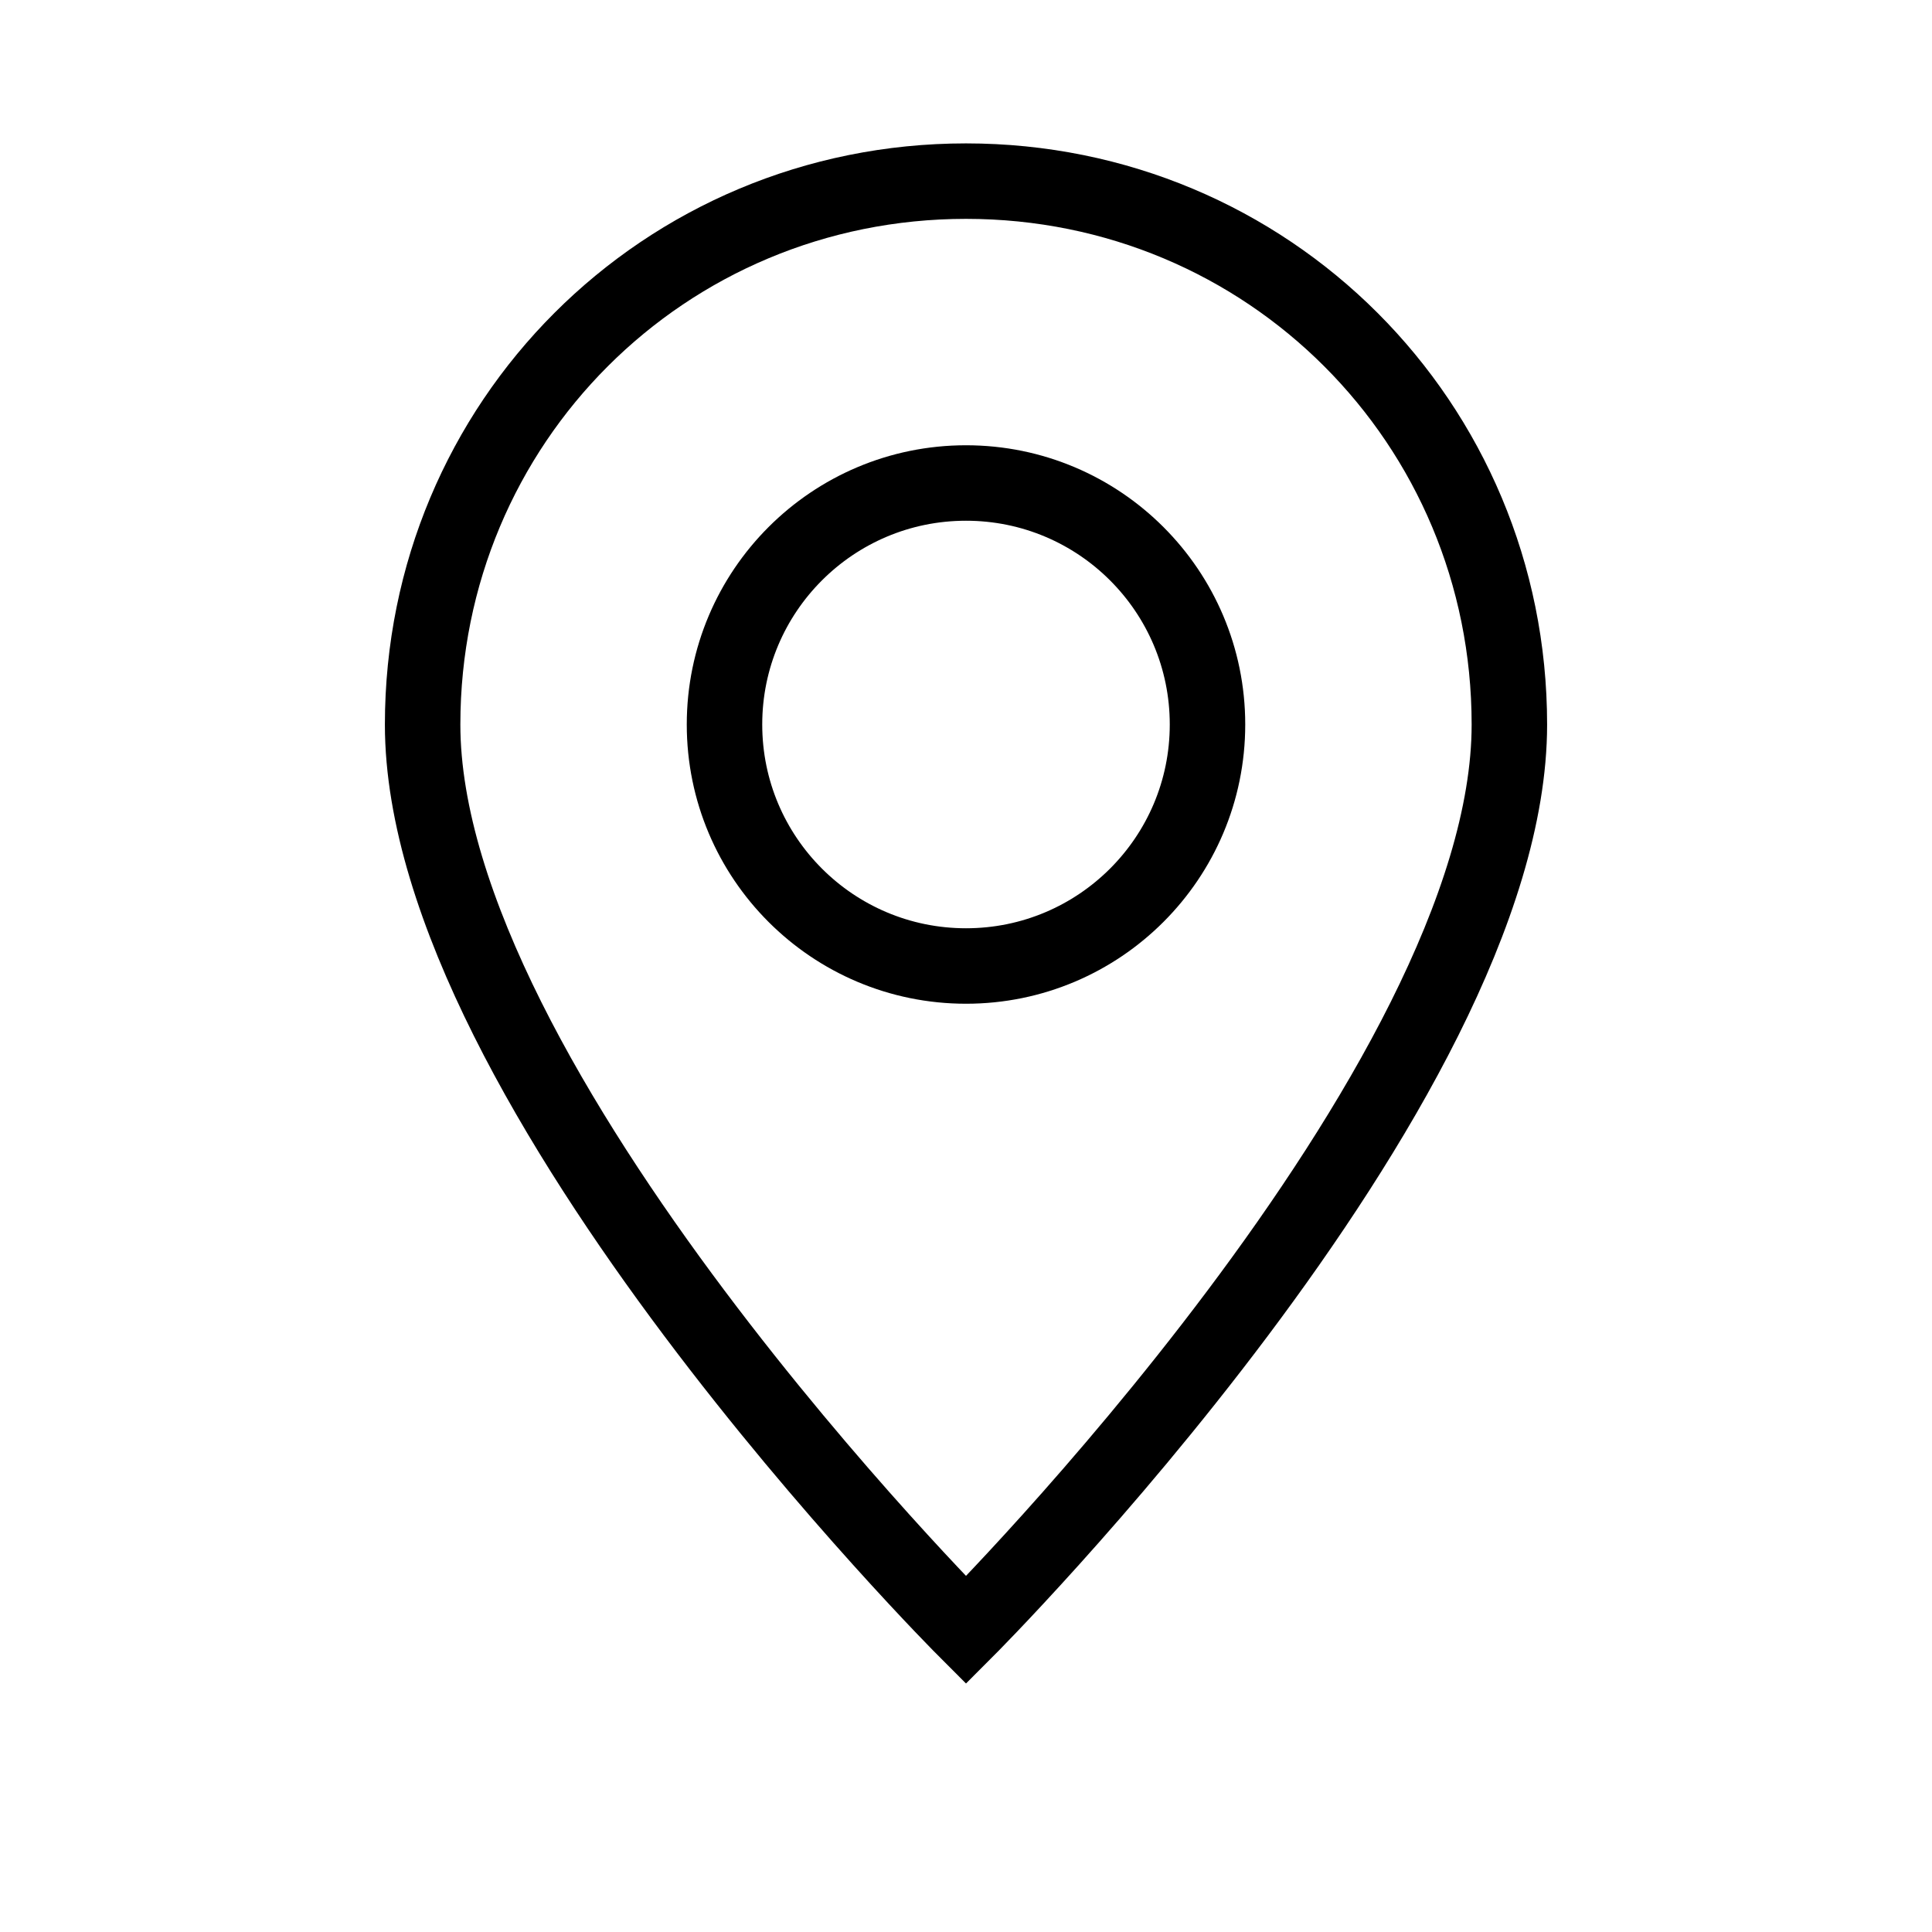
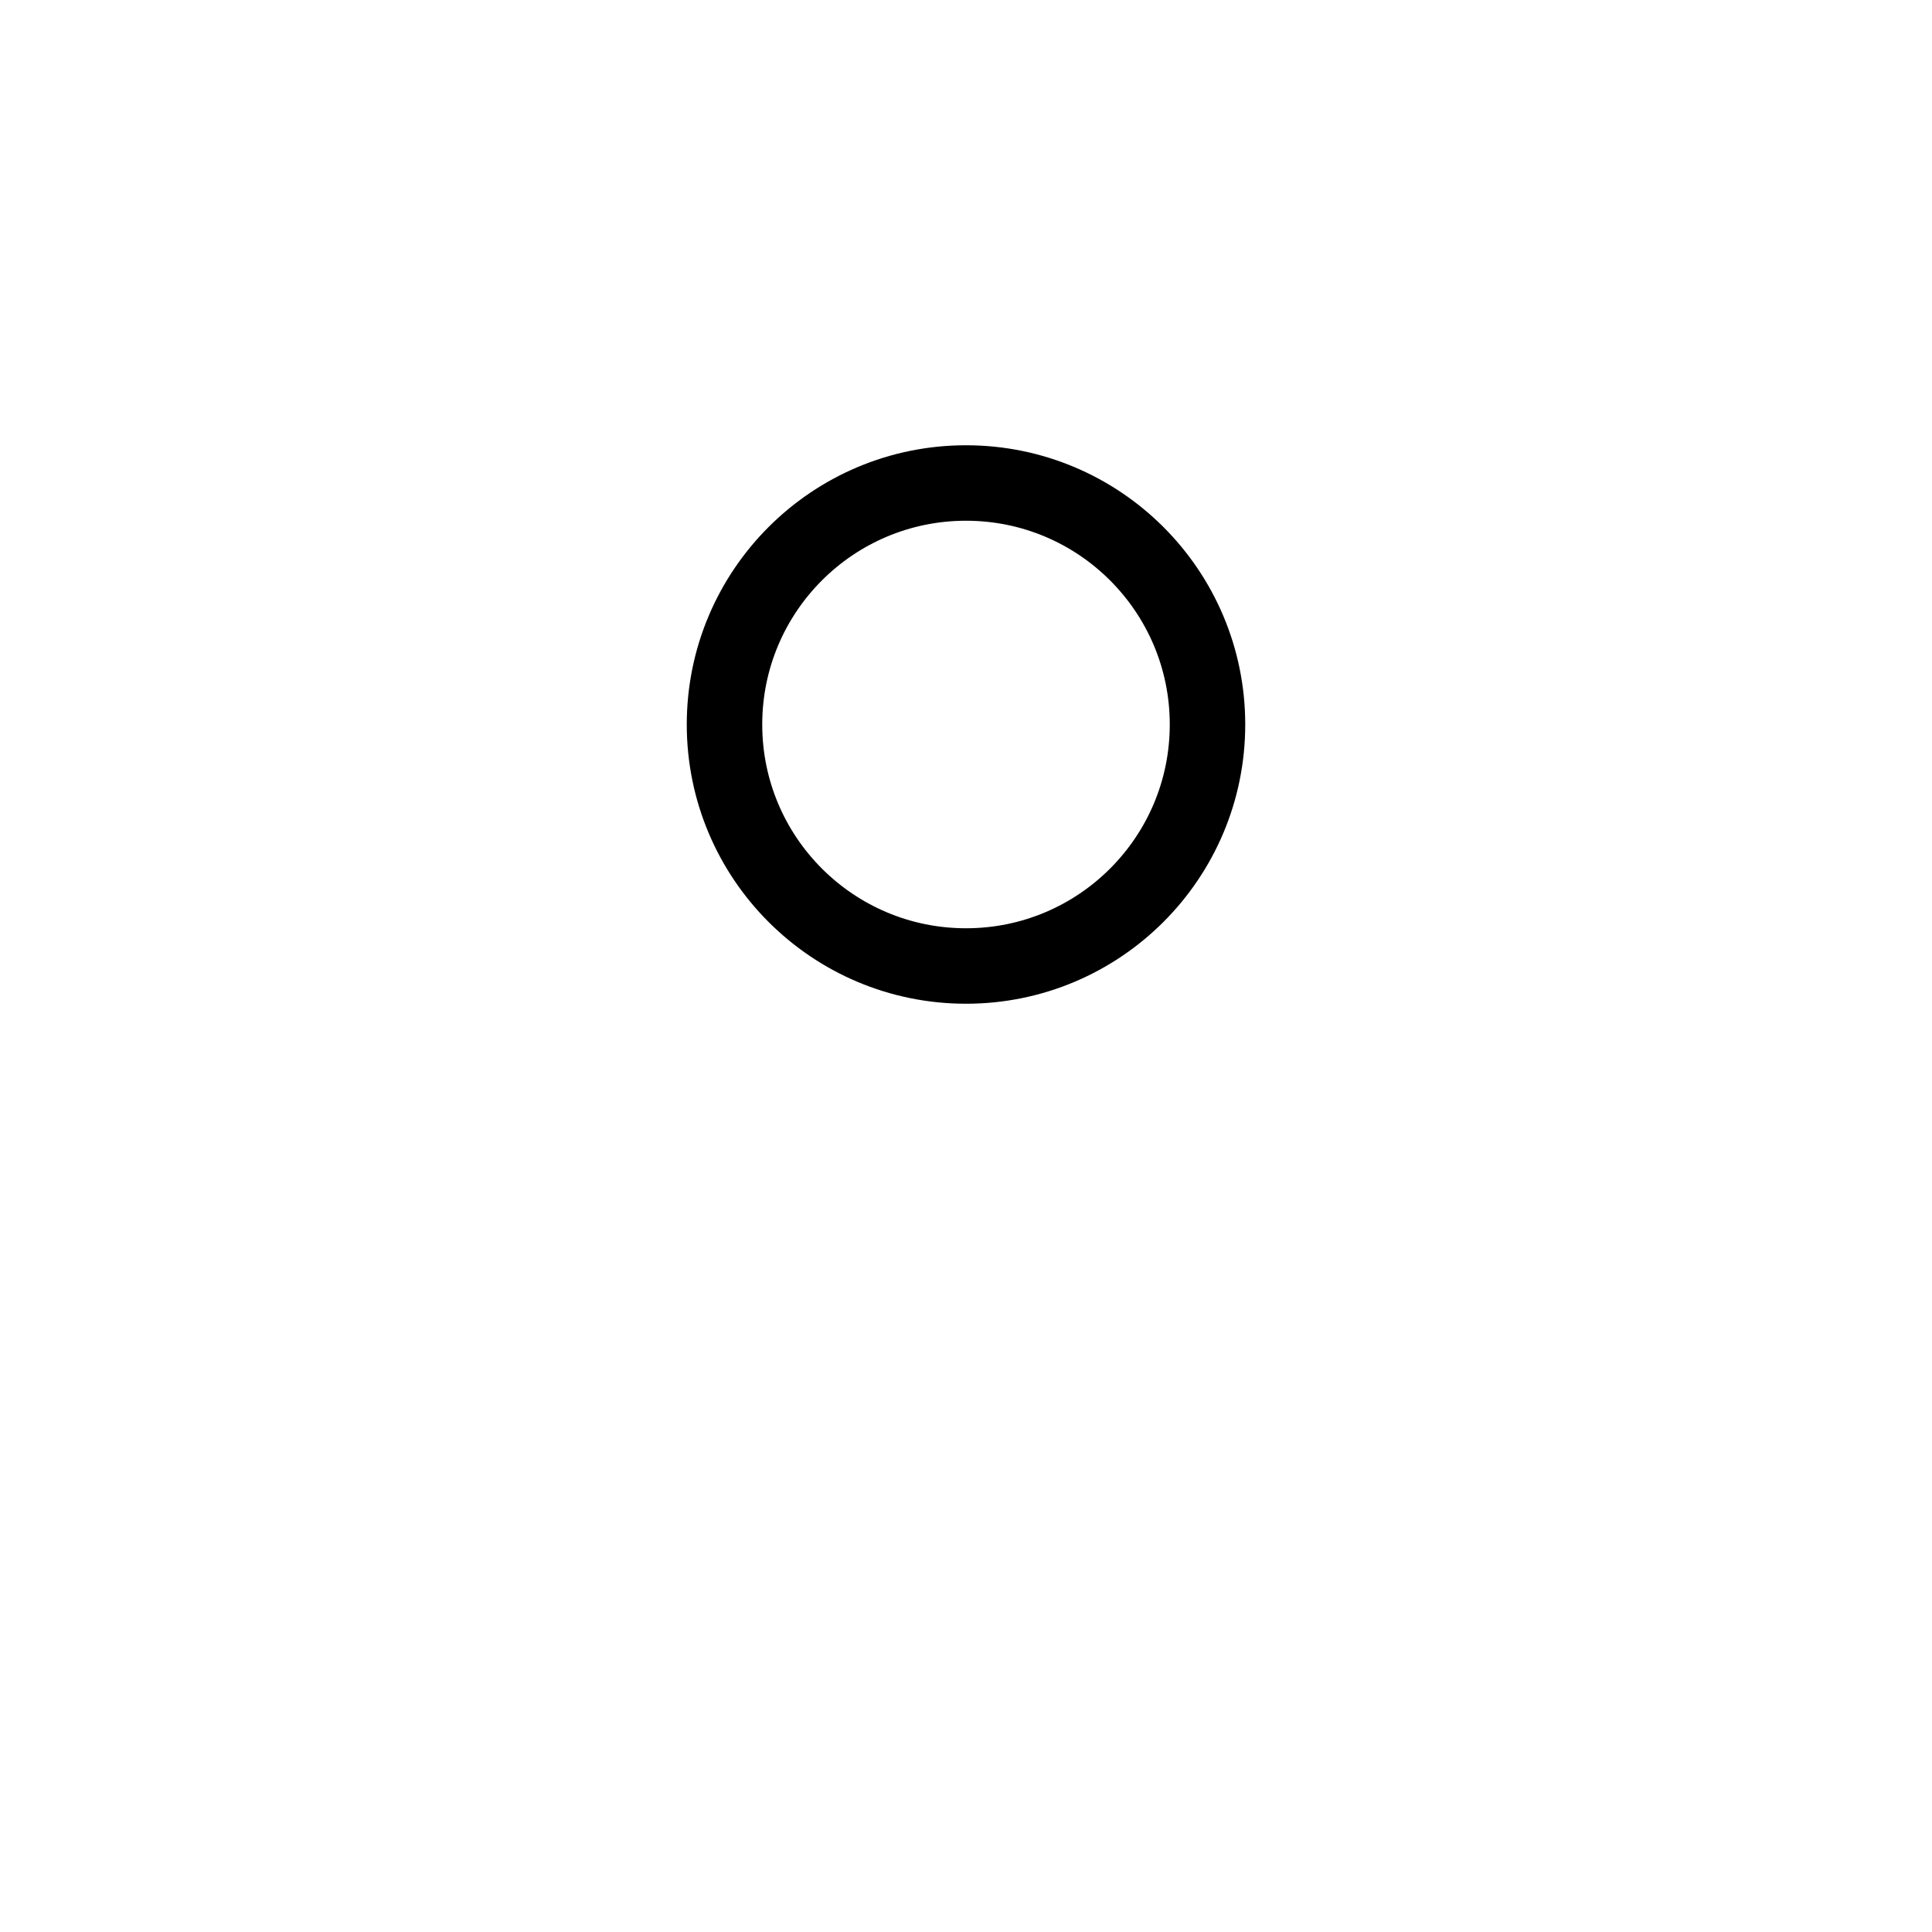
<svg xmlns="http://www.w3.org/2000/svg" width="64" height="64" viewBox="0 0 64 64" fill="none" stroke="#000" stroke-width="2.5">
-   <path d="M32 54s18-18 18-30c0-10-8-18-18-18S14 14 14 24c0 12 18 30 18 30z" />
  <circle cx="32" cy="24" r="8" />
</svg>